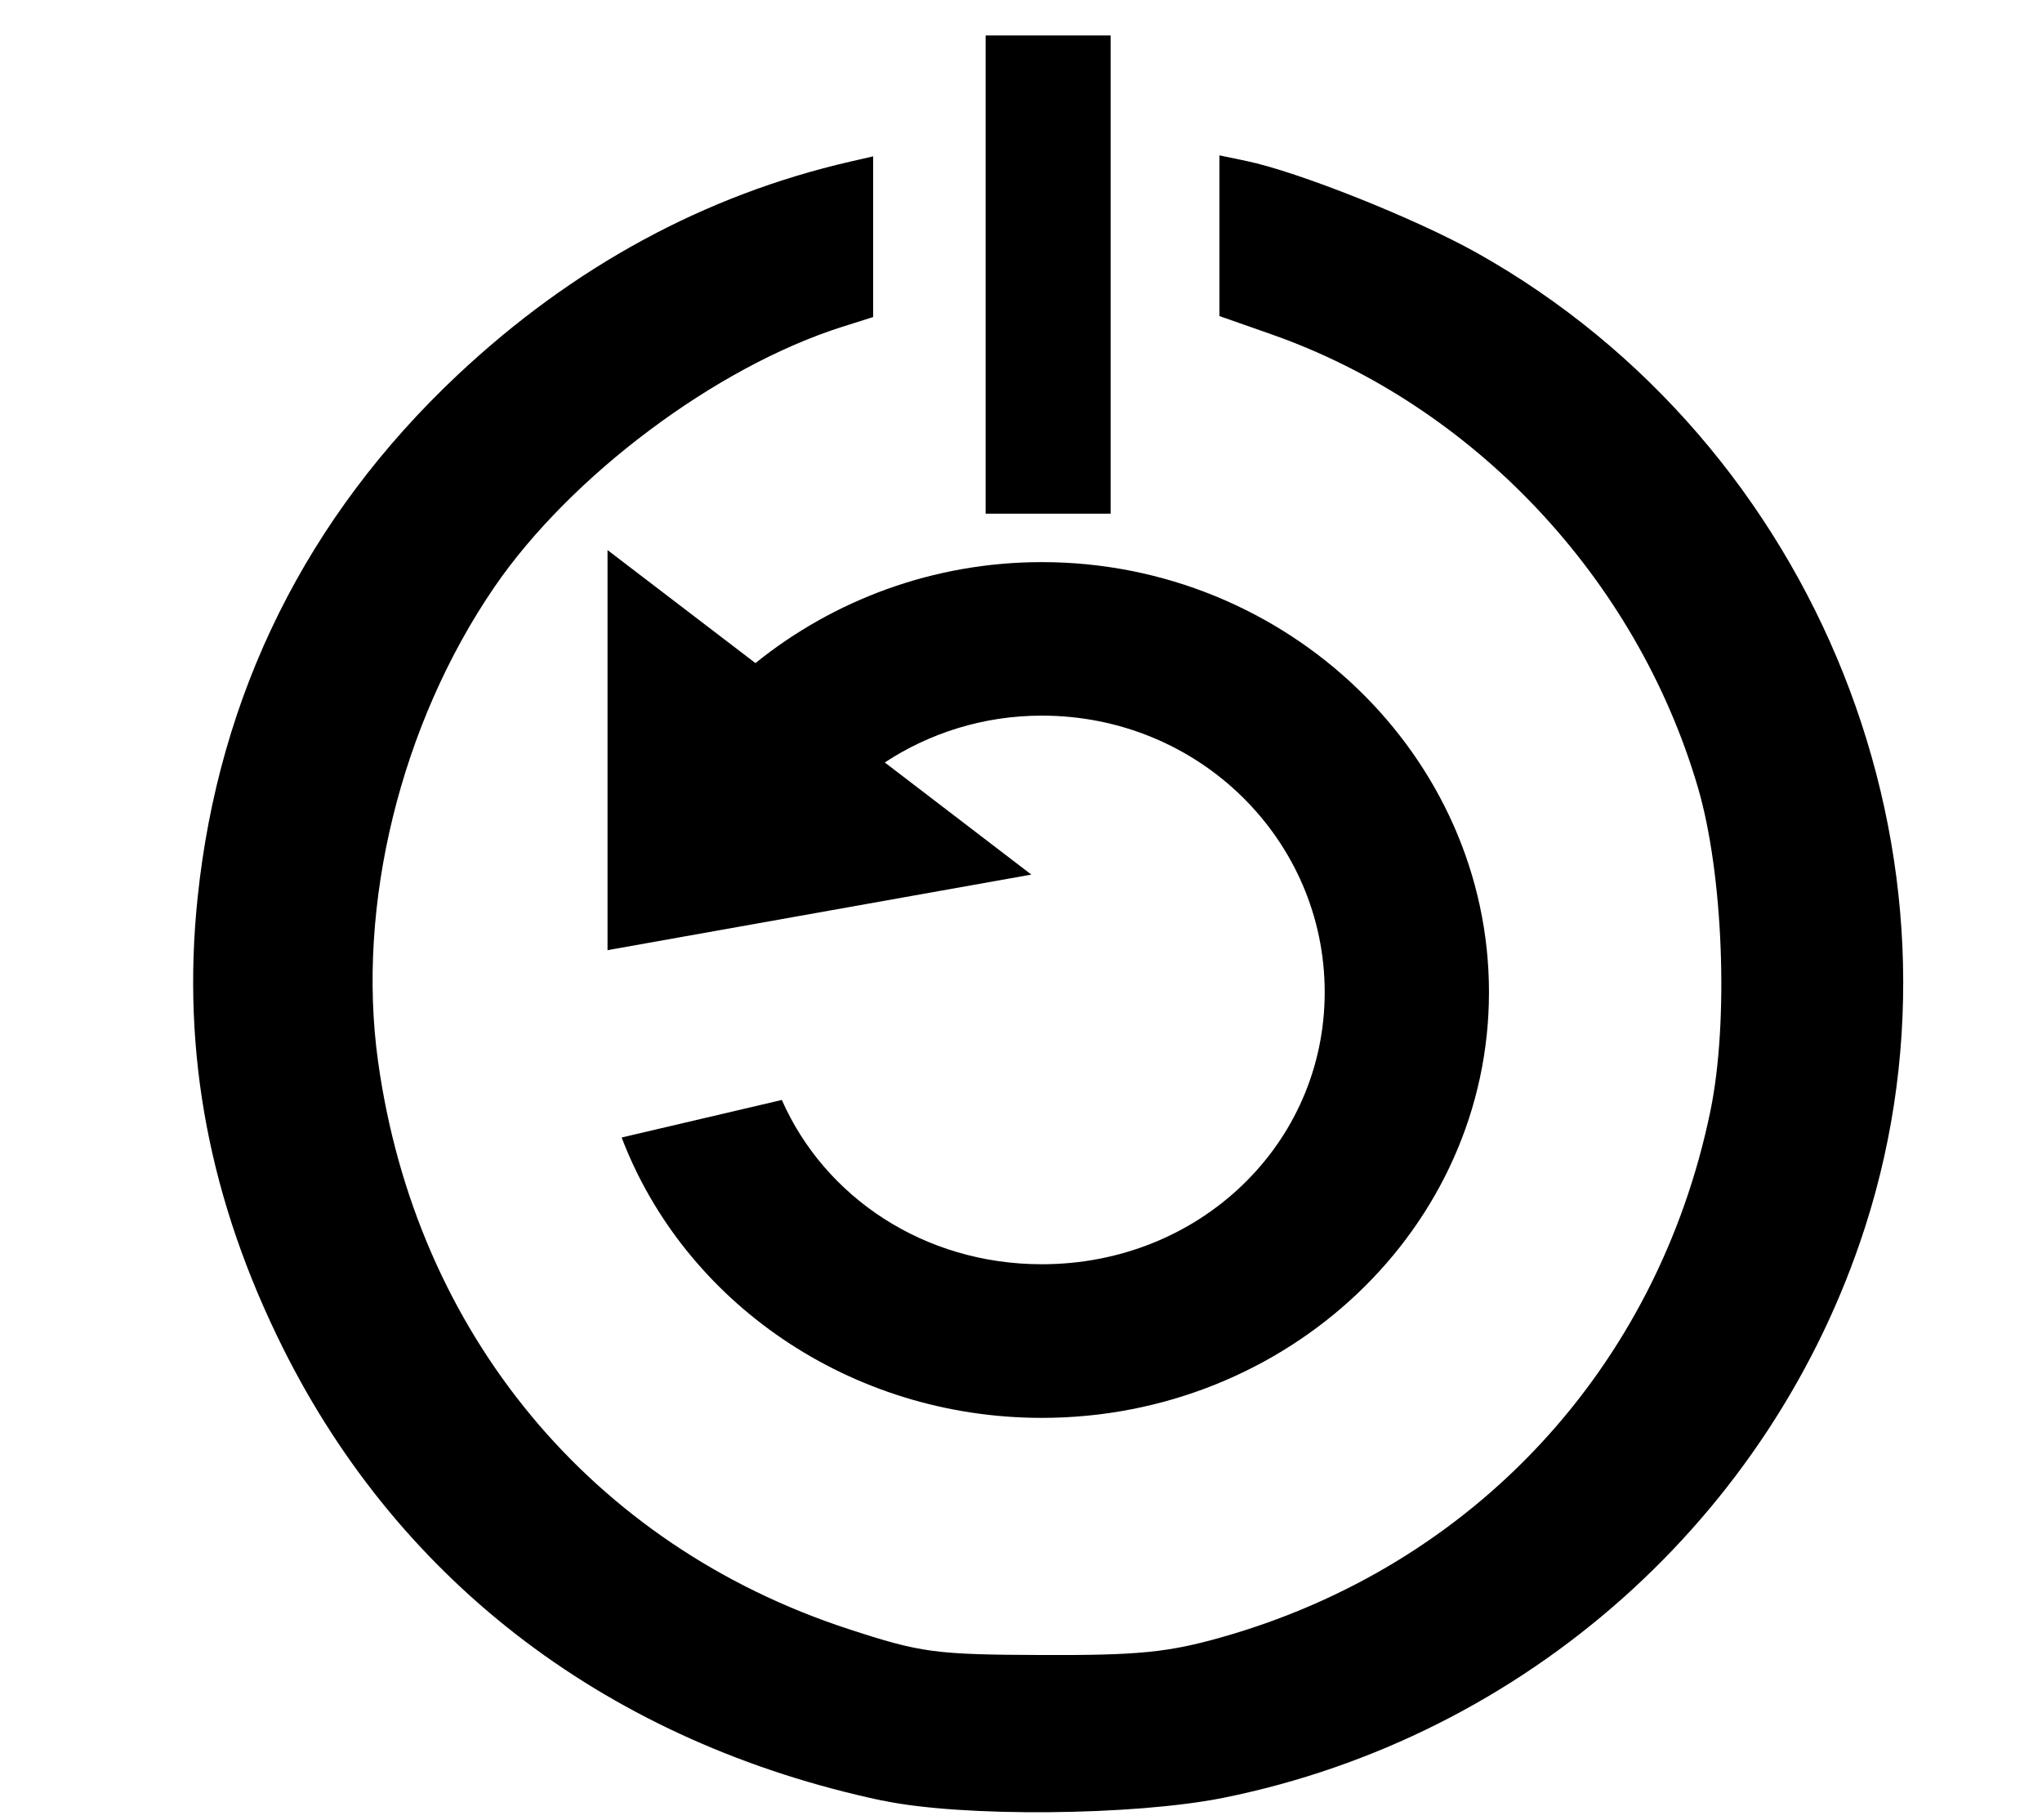
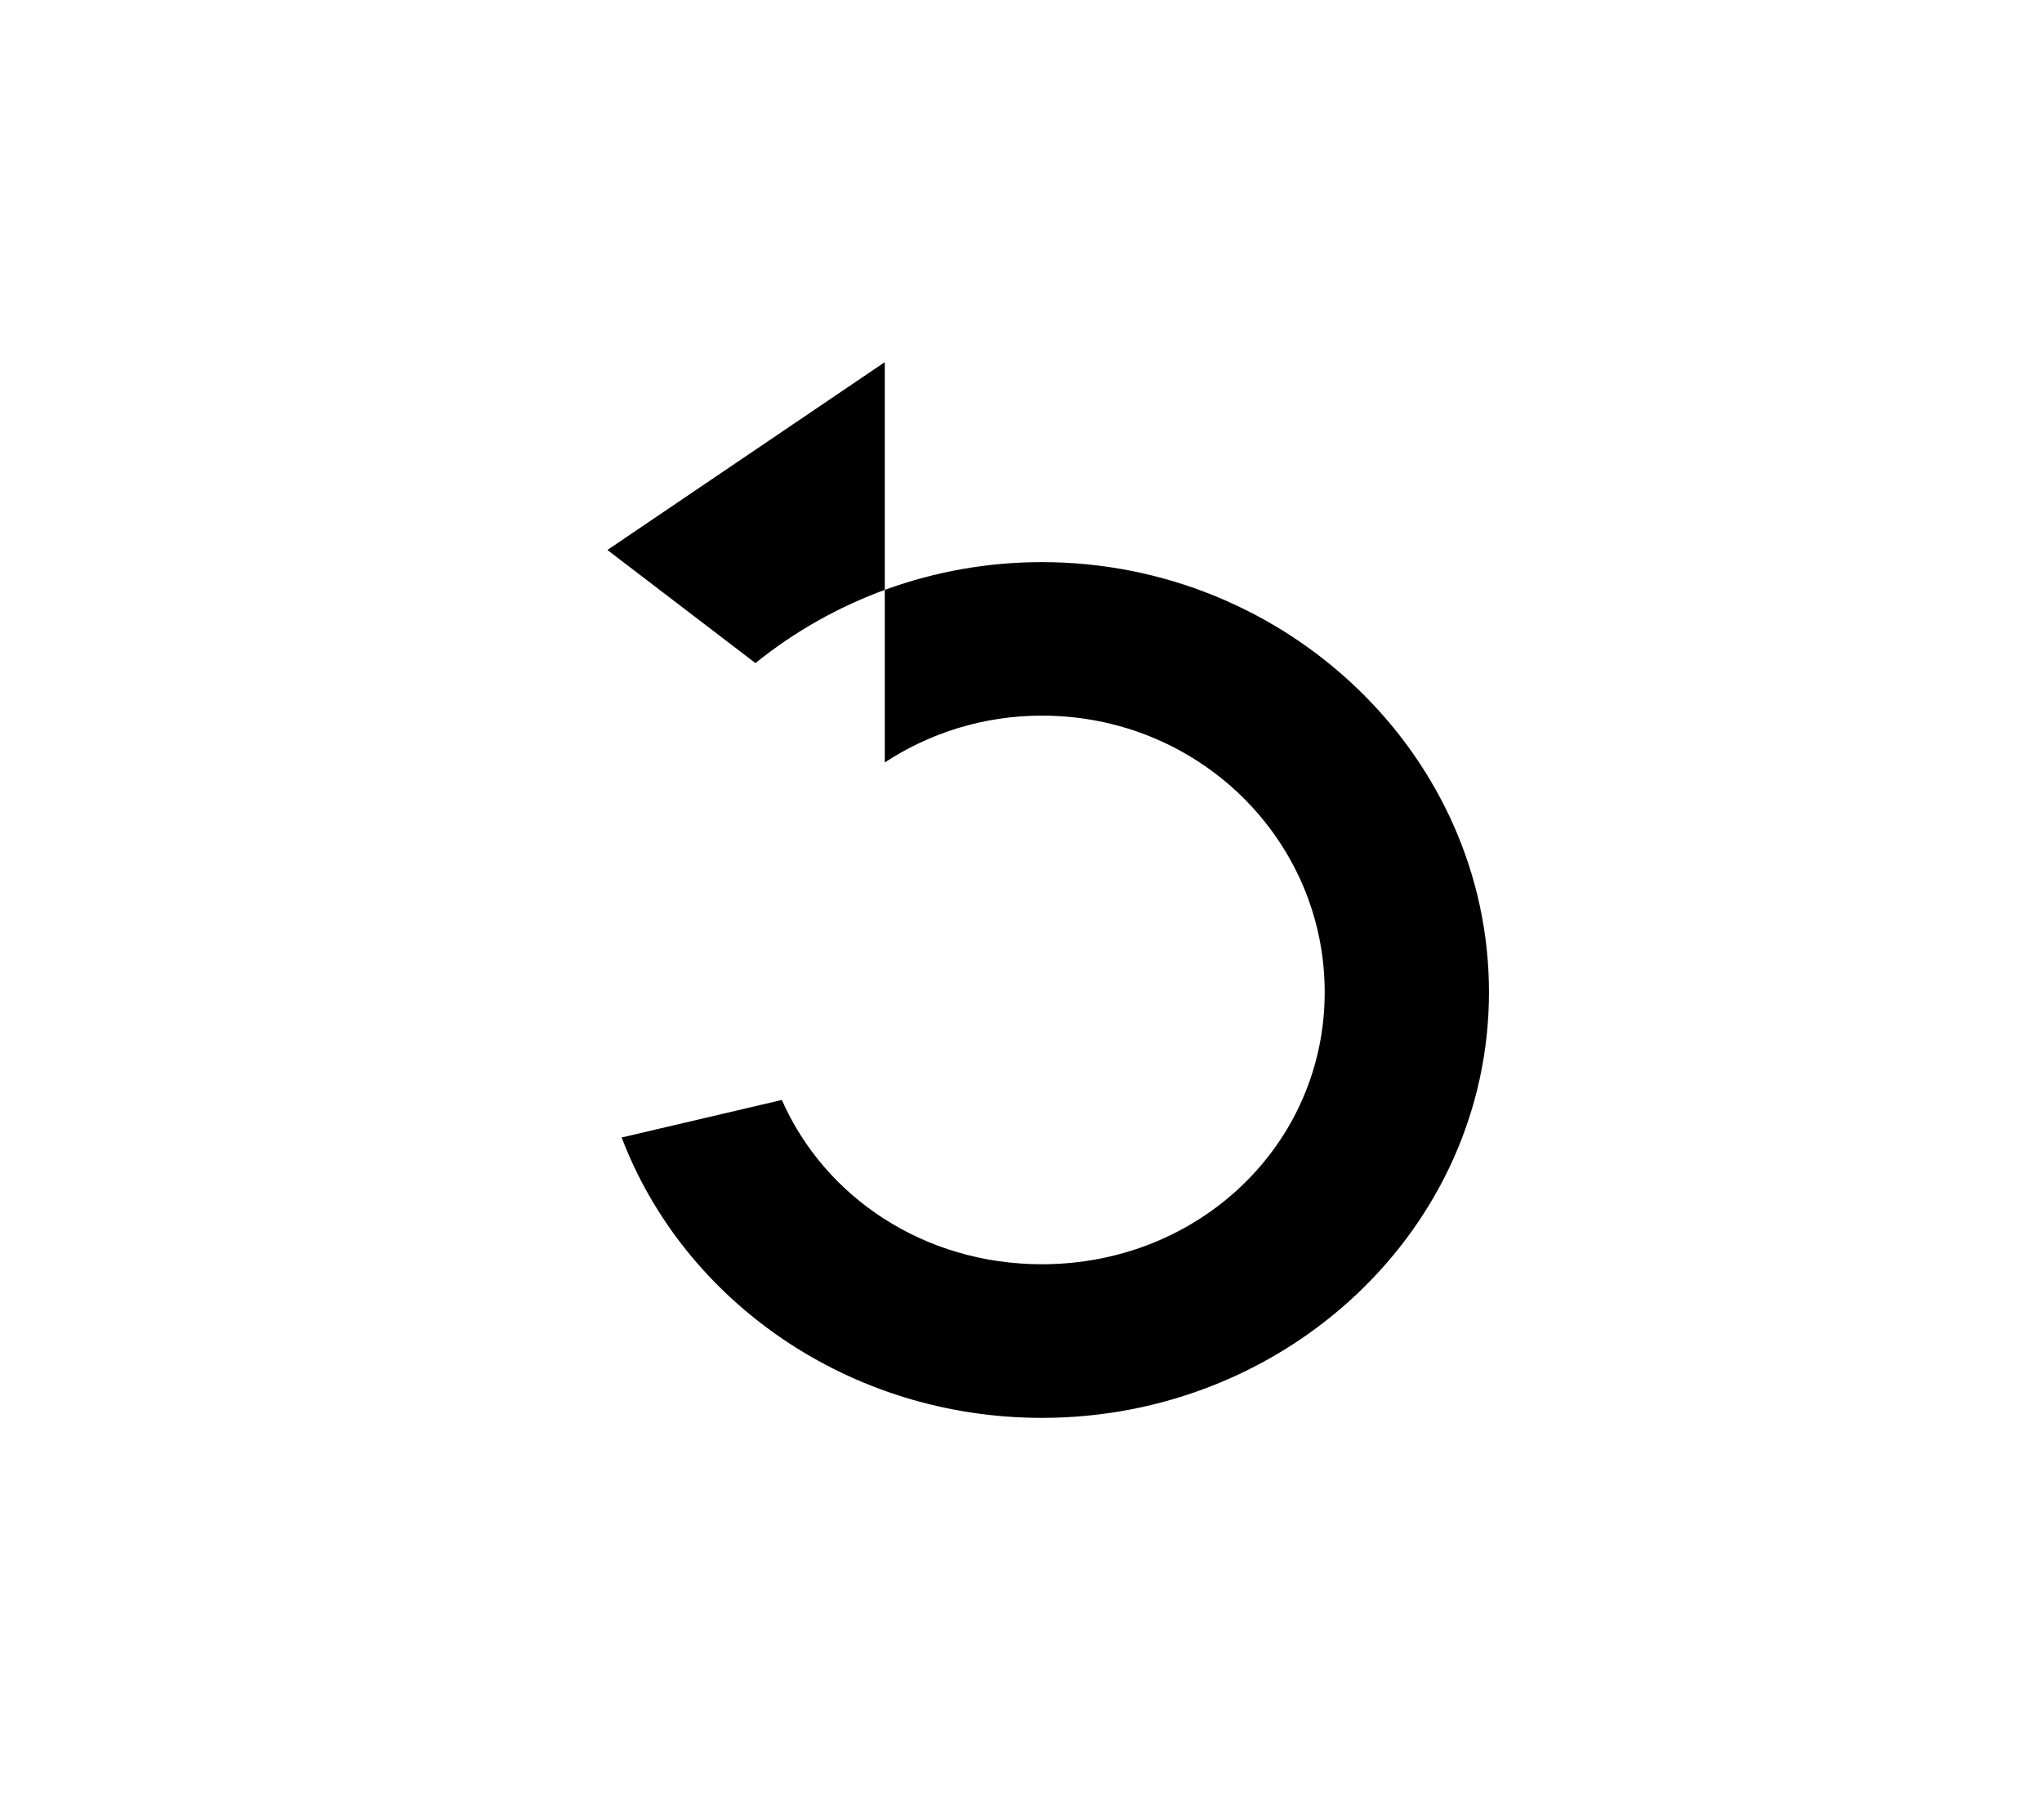
<svg xmlns="http://www.w3.org/2000/svg" width="16.483mm" height="14.69mm" version="1.1" viewBox="0 0 16.483 14.69">
  <g transform="translate(-3.098 -4.661)">
-     <rect x="11.054" y="4.947" width="1.009" height="3.86" fill-rule="evenodd" />
-     <path d="m10.219 19.194c-2.188-0.465-3.884-1.745-4.835-3.649-0.595-1.191-0.822-2.384-0.691-3.637 0.171-1.647 0.881-3.075 2.097-4.219 0.93-0.874 1.997-1.454 3.173-1.724l0.183-0.042v1.297l-0.25 0.079c-1.018 0.323-2.191 1.201-2.807 2.1-0.757 1.106-1.116 2.568-0.939 3.831 0.305 2.191 1.724 3.902 3.796 4.579 0.586 0.192 0.7 0.207 1.564 0.21 0.777 0.003 1.018-0.021 1.451-0.144 2.033-0.576 3.517-2.175 3.944-4.25 0.149-0.725 0.103-1.914-0.102-2.61-0.496-1.688-1.813-3.085-3.446-3.657l-0.416-0.146v-1.297l0.216 0.045c0.416 0.086 1.368 0.465 1.862 0.742 2.756 1.545 4.09 4.892 3.134 7.863-0.755 2.345-2.744 4.114-5.177 4.606-0.724 0.146-2.12 0.158-2.757 0.022z" fill-rule="evenodd" />
-     <path d="m8.001 9.1 1.195 0.913c0.628-0.507 1.435-0.815 2.312-0.815 1.981 0 3.609 1.566 3.609 3.471 0 1.905-1.628 3.436-3.609 3.436-1.553 0-2.888-0.939-3.392-2.263l1.293-0.303c0.346 0.785 1.148 1.326 2.099 1.326 1.273 0 2.283-0.971 2.283-2.196 0-1.225-1.01-2.232-2.283-2.232-0.472 0-0.907 0.141-1.268 0.378l1.183 0.905-3.421 0.61v-3.231z" color="#000000" stroke-width=".128" style="text-indent:0;text-transform:none" />
+     <path d="m8.001 9.1 1.195 0.913c0.628-0.507 1.435-0.815 2.312-0.815 1.981 0 3.609 1.566 3.609 3.471 0 1.905-1.628 3.436-3.609 3.436-1.553 0-2.888-0.939-3.392-2.263l1.293-0.303c0.346 0.785 1.148 1.326 2.099 1.326 1.273 0 2.283-0.971 2.283-2.196 0-1.225-1.01-2.232-2.283-2.232-0.472 0-0.907 0.141-1.268 0.378v-3.231z" color="#000000" stroke-width=".128" style="text-indent:0;text-transform:none" />
  </g>
</svg>